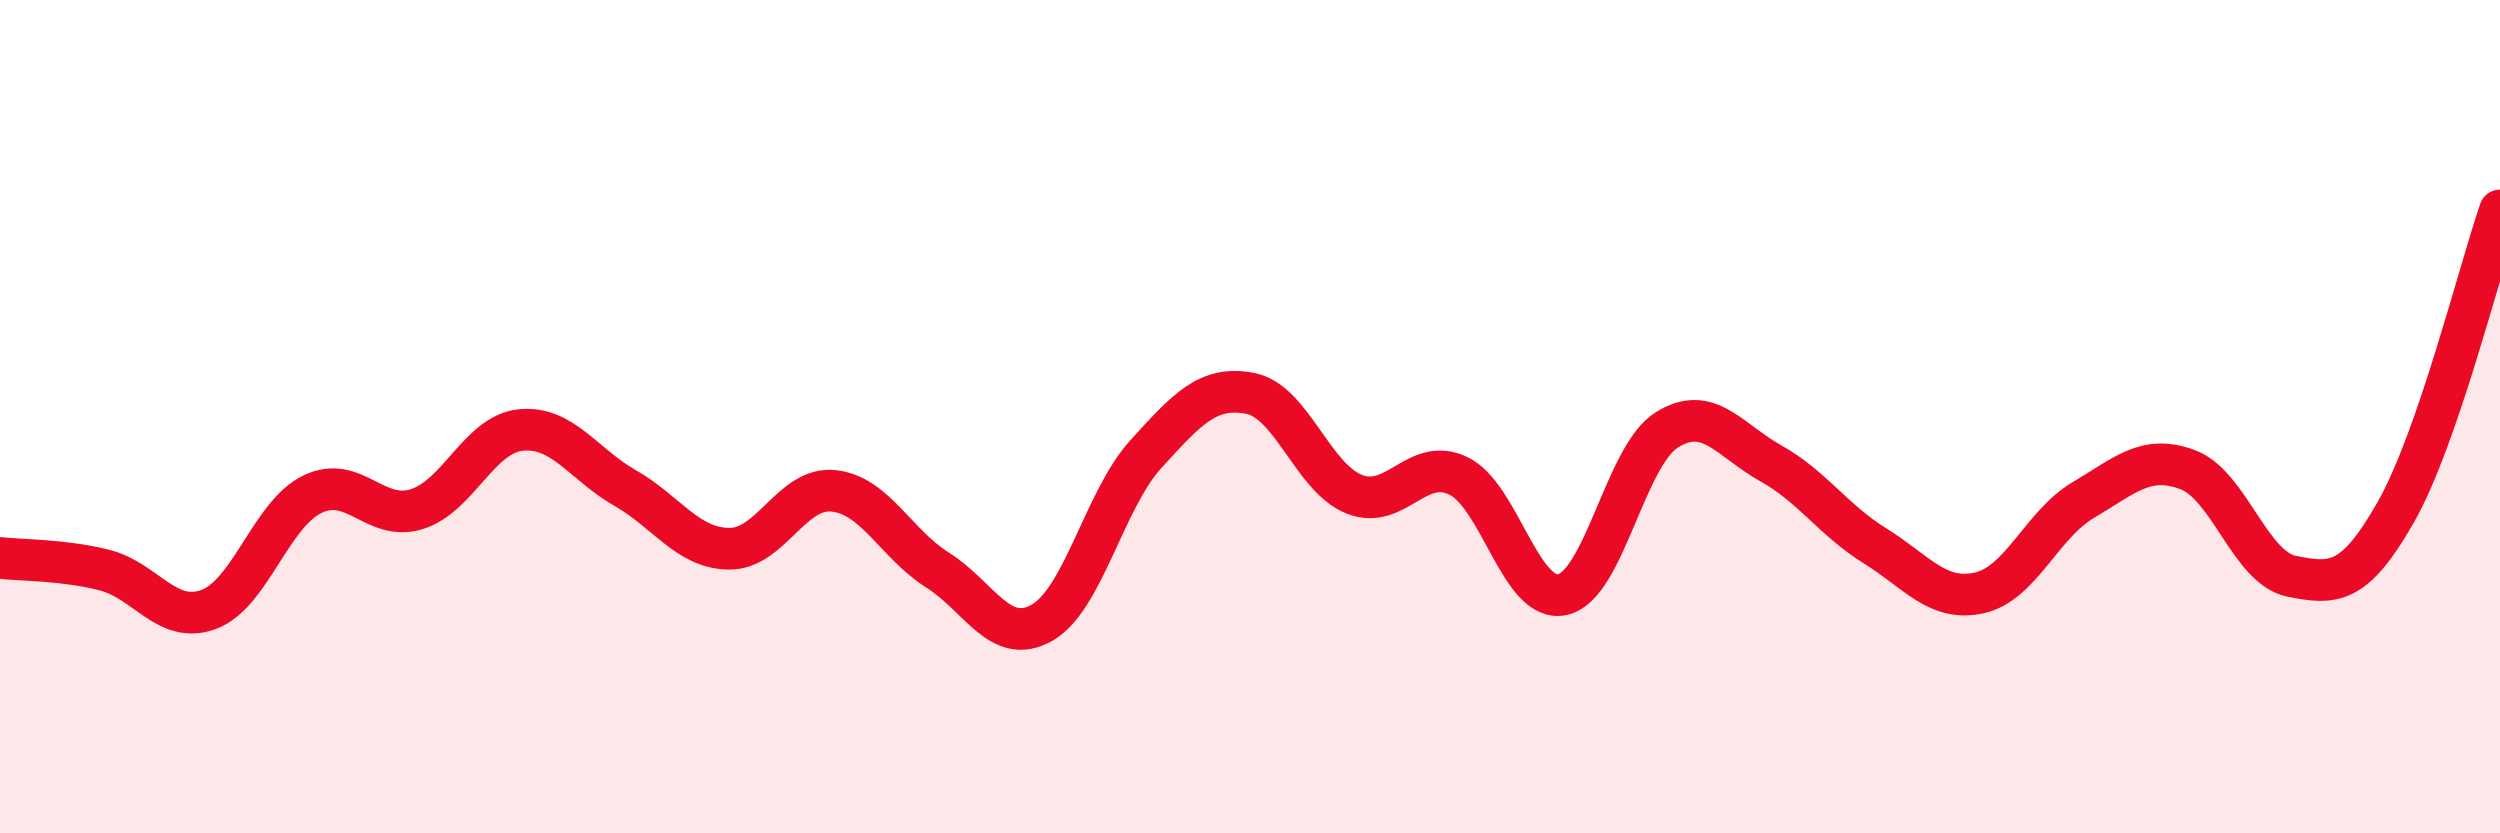
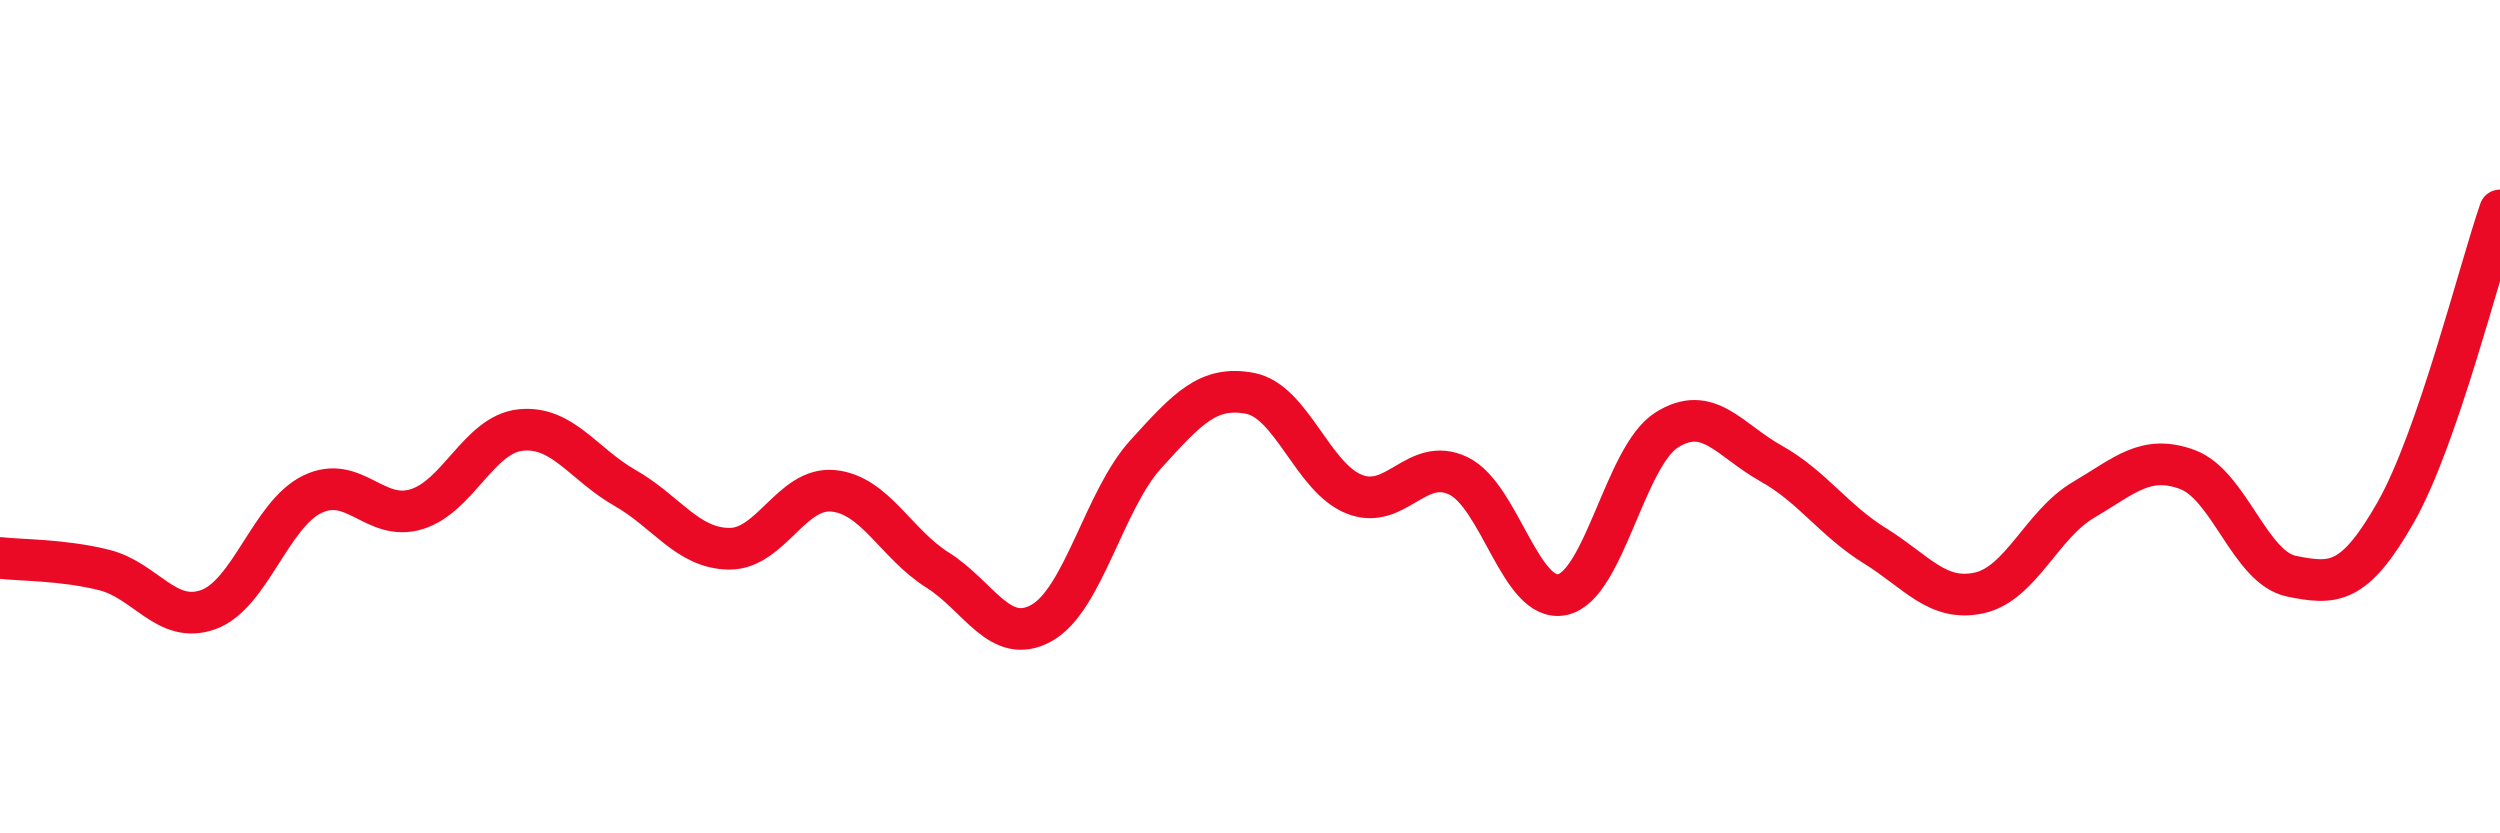
<svg xmlns="http://www.w3.org/2000/svg" width="60" height="20" viewBox="0 0 60 20">
-   <path d="M 0,13.39 C 0.5,13.45 1.5,13.43 2.5,13.68 C 3.5,13.93 4,14.99 5,14.63 C 6,14.27 6.5,12.34 7.5,11.86 C 8.5,11.38 9,12.53 10,12.22 C 11,11.91 11.5,10.42 12.5,10.32 C 13.5,10.22 14,11.14 15,11.71 C 16,12.28 16.5,13.16 17.5,13.17 C 18.5,13.18 19,11.68 20,11.78 C 21,11.88 21.5,13.05 22.5,13.68 C 23.5,14.31 24,15.51 25,14.95 C 26,14.39 26.5,12 27.5,10.9 C 28.5,9.8 29,9.25 30,9.44 C 31,9.63 31.5,11.46 32.5,11.86 C 33.5,12.26 34,10.94 35,11.42 C 36,11.9 36.5,14.49 37.5,14.27 C 38.5,14.05 39,10.95 40,10.32 C 41,9.69 41.5,10.56 42.5,11.12 C 43.5,11.68 44,12.48 45,13.1 C 46,13.72 46.5,14.45 47.5,14.23 C 48.5,14.01 49,12.59 50,12 C 51,11.41 51.5,10.9 52.5,11.27 C 53.5,11.64 54,13.63 55,13.83 C 56,14.03 56.5,14.05 57.5,12.29 C 58.5,10.53 59.5,6.5 60,5.05L60 20L0 20Z" fill="#EB0A25" opacity="0.1" stroke-linecap="round" stroke-linejoin="round" />
  <path d="M 0,13.39 C 0.5,13.45 1.5,13.43 2.5,13.68 C 3.5,13.93 4,14.99 5,14.63 C 6,14.27 6.5,12.34 7.5,11.86 C 8.5,11.38 9,12.53 10,12.22 C 11,11.91 11.5,10.42 12.5,10.32 C 13.5,10.22 14,11.14 15,11.71 C 16,12.28 16.5,13.16 17.5,13.17 C 18.5,13.18 19,11.68 20,11.78 C 21,11.88 21.5,13.05 22.5,13.68 C 23.5,14.31 24,15.51 25,14.95 C 26,14.39 26.5,12 27.5,10.9 C 28.5,9.8 29,9.25 30,9.44 C 31,9.63 31.5,11.46 32.5,11.86 C 33.5,12.26 34,10.94 35,11.42 C 36,11.9 36.5,14.49 37.5,14.27 C 38.5,14.05 39,10.95 40,10.32 C 41,9.69 41.5,10.56 42.5,11.12 C 43.5,11.68 44,12.48 45,13.1 C 46,13.72 46.5,14.45 47.5,14.23 C 48.5,14.01 49,12.59 50,12 C 51,11.41 51.5,10.9 52.5,11.27 C 53.5,11.64 54,13.63 55,13.83 C 56,14.03 56.5,14.05 57.5,12.29 C 58.5,10.53 59.5,6.5 60,5.05" stroke="#EB0A25" stroke-width="1" fill="none" stroke-linecap="round" stroke-linejoin="round" />
</svg>